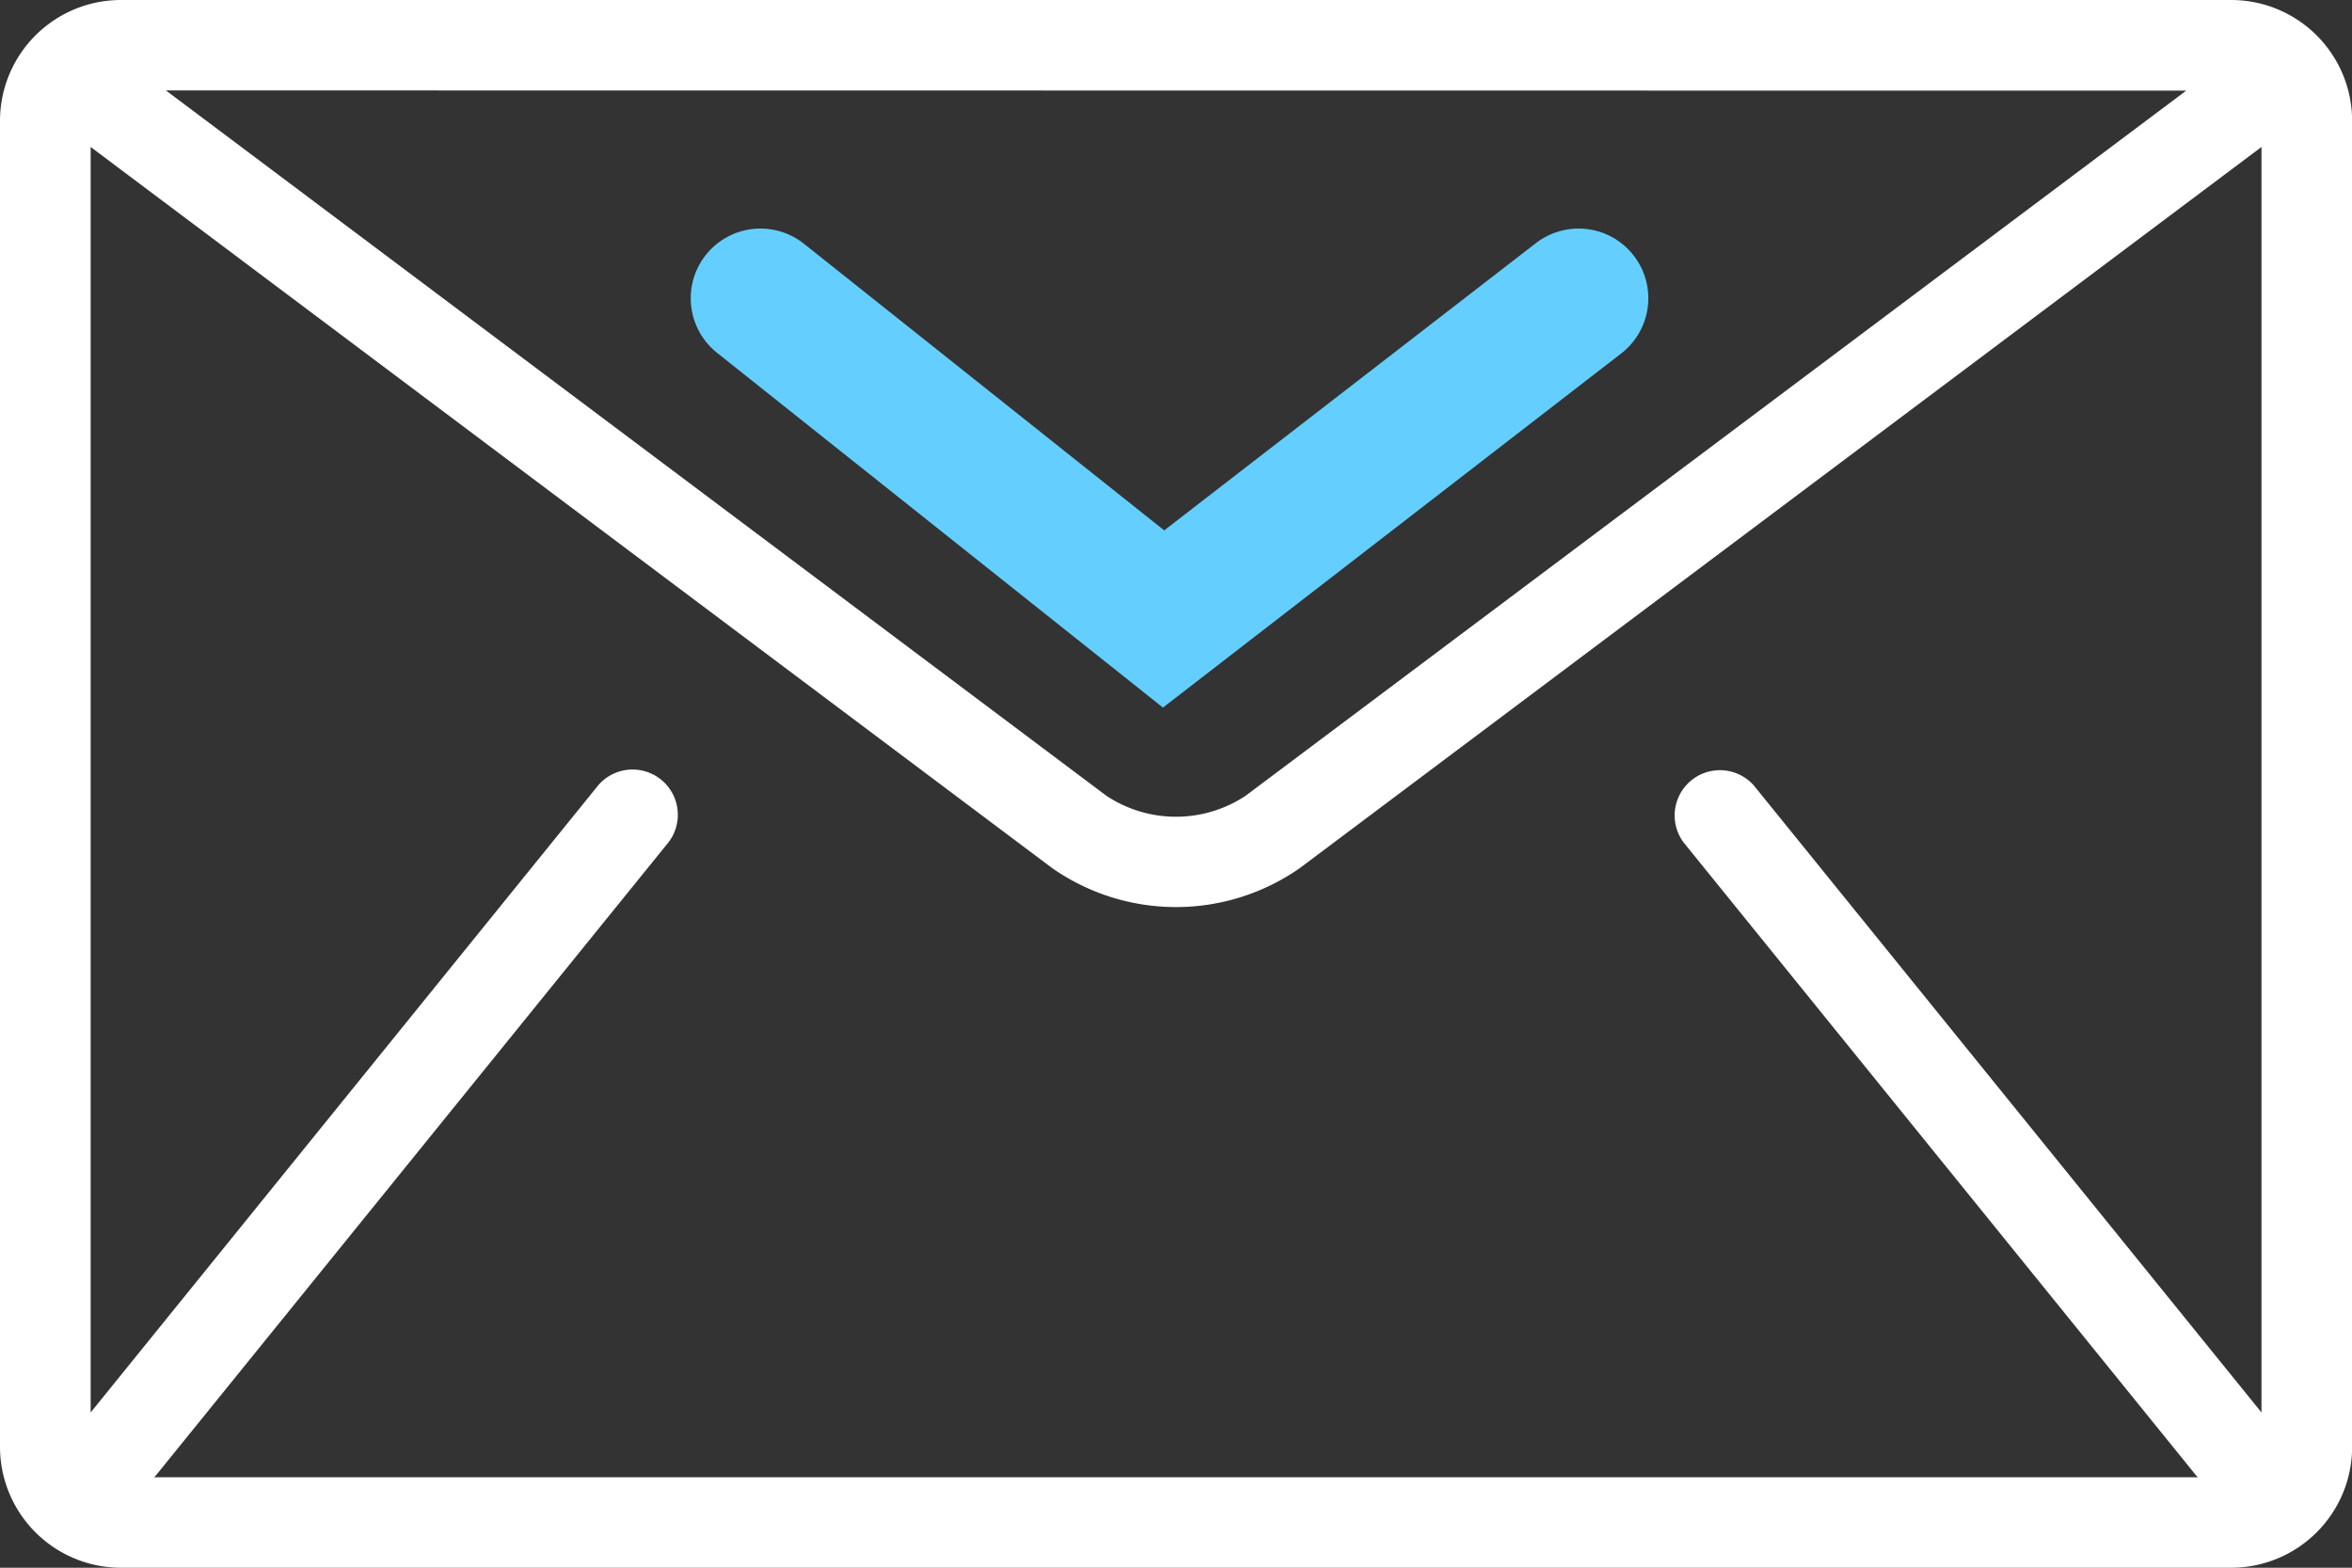
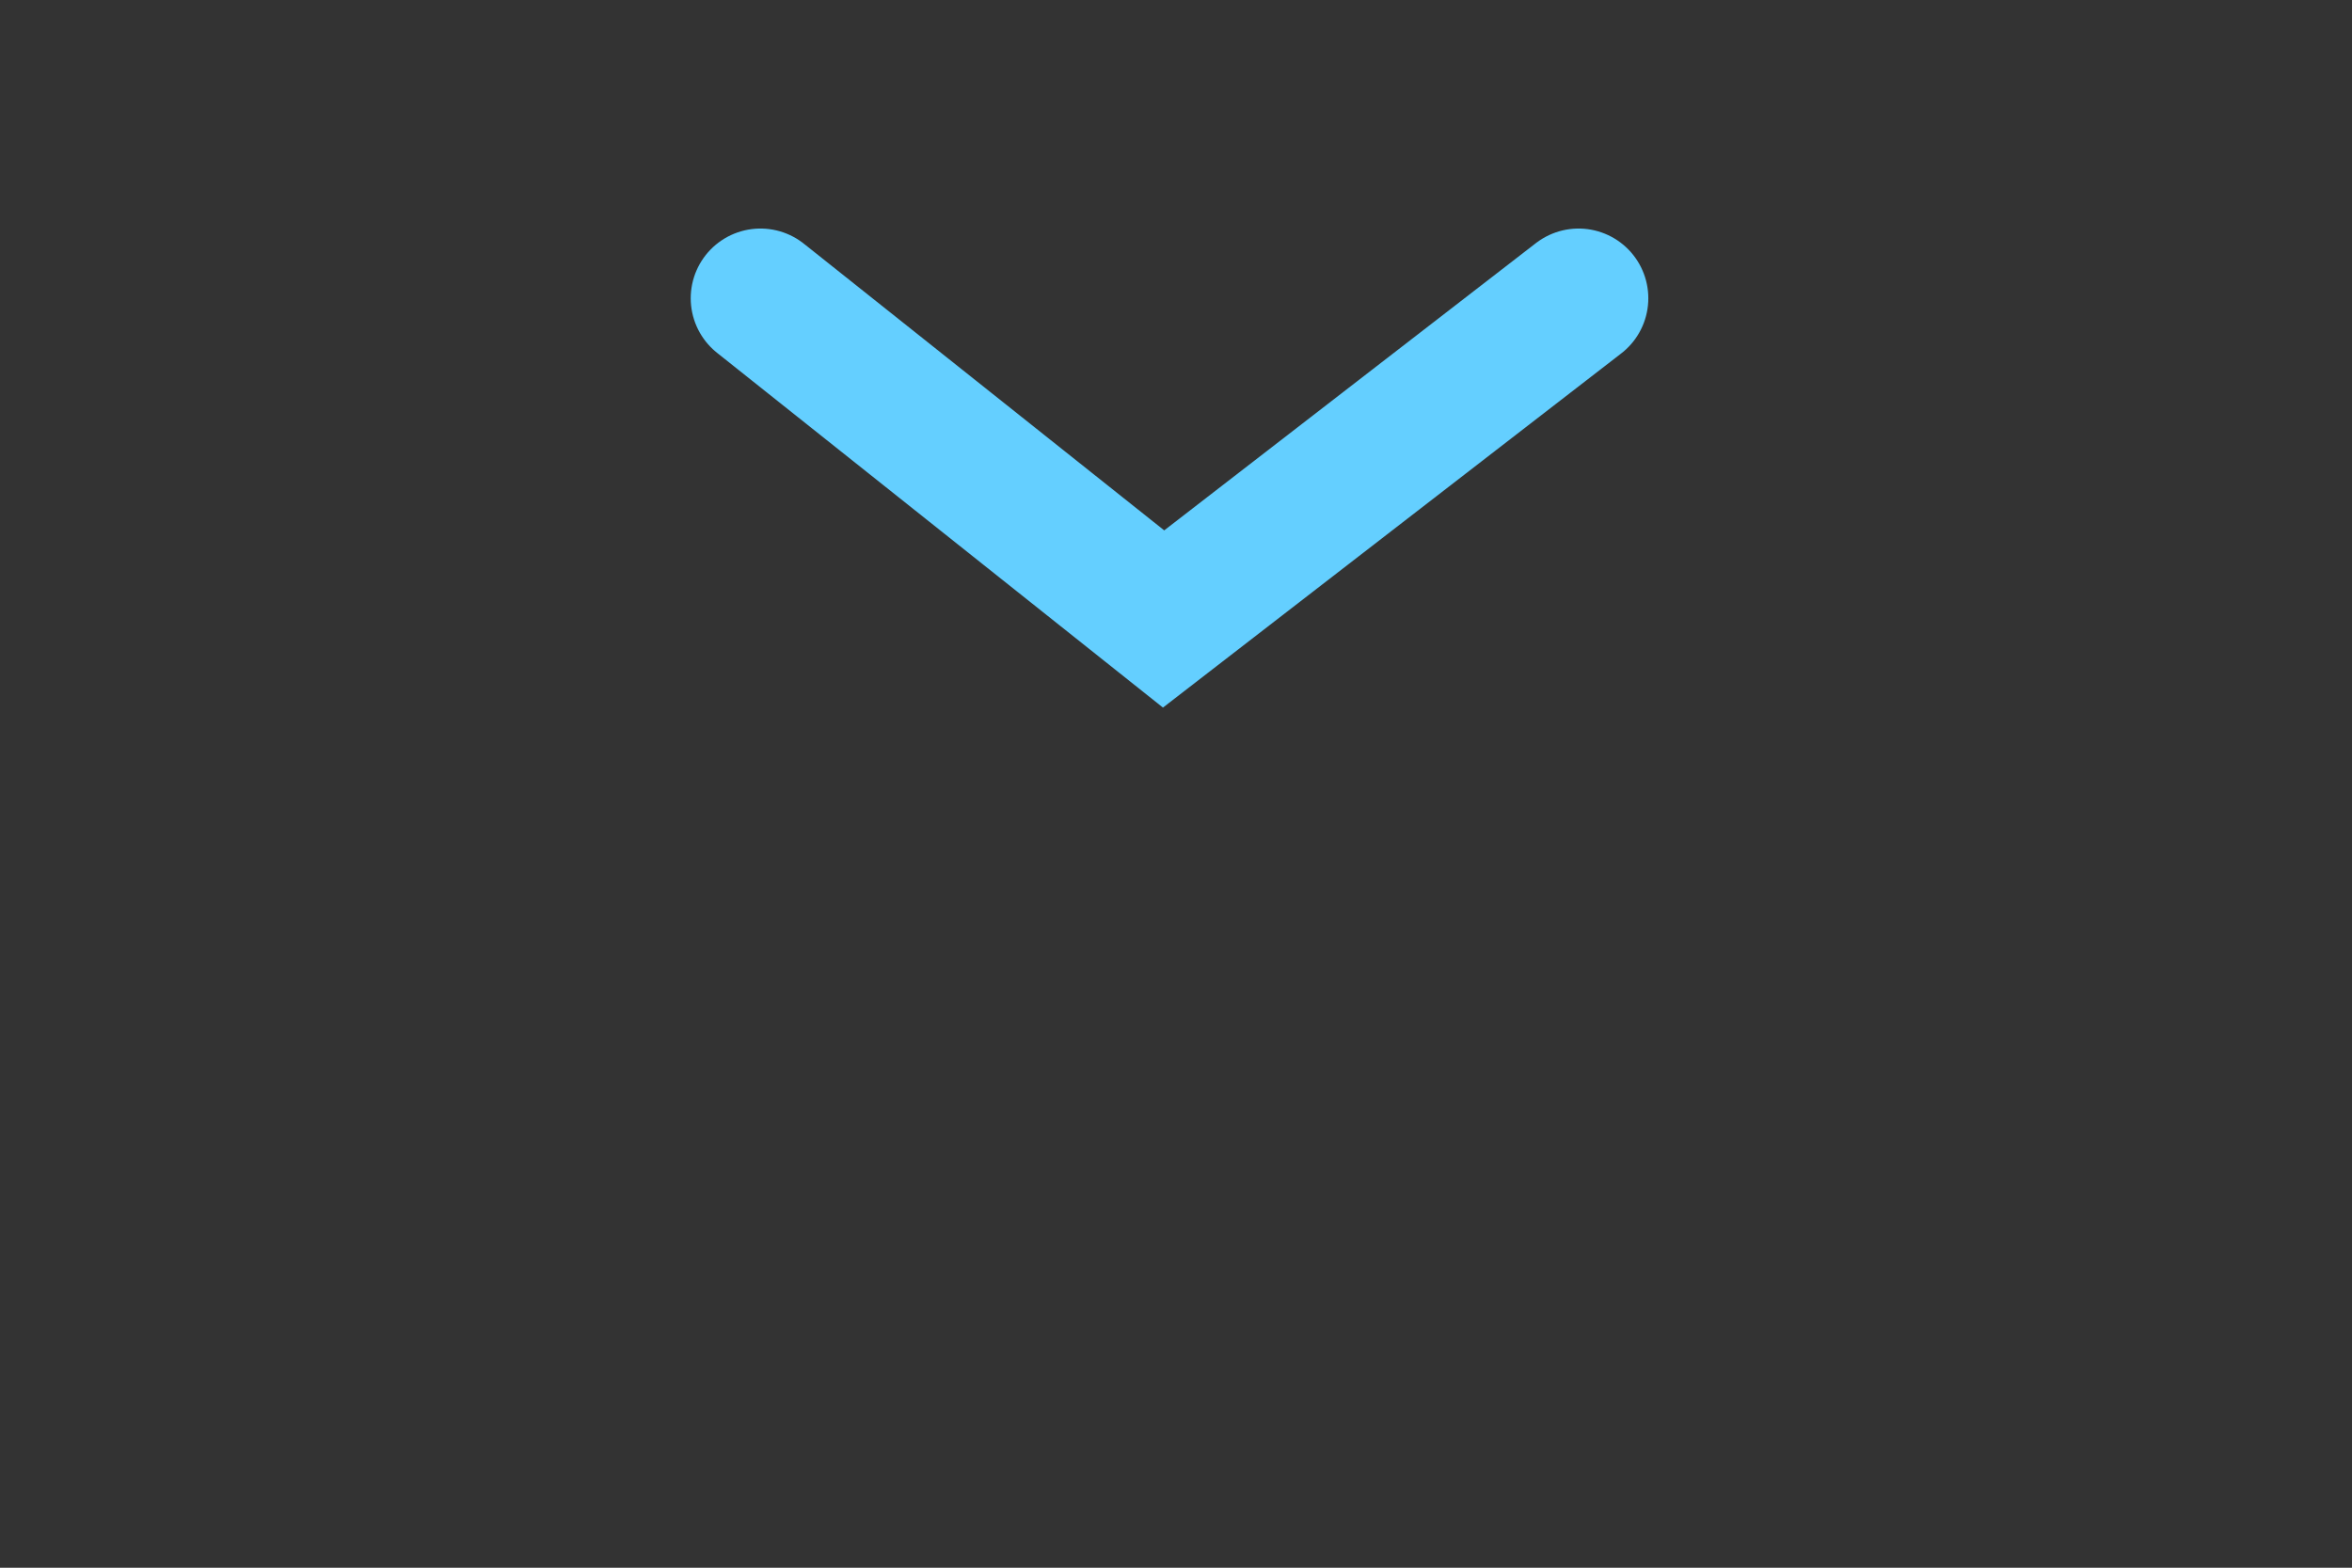
<svg xmlns="http://www.w3.org/2000/svg" width="33.728" height="22.486" viewBox="0 0 33.728 22.486">
  <rect x="0" y="0" width="33.728" height="22.486" fill="#333333" stroke="none" />
  <g id="mail" transform="translate(0 0)">
    <g id="Сгруппировать_127" data-name="Сгруппировать 127" transform="translate(0 0)">
-       <path id="Контур_205" data-name="Контур 205" d="M32,85.333H1.73A1.735,1.735,0,0,0,0,87.063v19.026a1.735,1.735,0,0,0,1.73,1.73H32a1.735,1.735,0,0,0,1.73-1.73V87.063A1.735,1.735,0,0,0,32,85.333Zm-.649,1.3L17.859,96.749a1.808,1.808,0,0,1-1.99,0L2.379,86.63ZM24.143,97.416l7.351,9.081c.007.009.016.016.024.024H2.21c.008-.009.017-.015.024-.024l7.351-9.081A.649.649,0,0,0,8.576,96.6L1.3,105.592V87.441L15.091,97.786a3.1,3.1,0,0,0,3.546,0L32.43,87.441v18.151L25.151,96.6a.649.649,0,0,0-1.008.816Z" transform="translate(0 -85.333)" fill="#fff" />
-     </g>
+       </g>
    <path id="Контур_489" data-name="Контур 489" d="M11.917,0,5.966,4.6.185,0" transform="translate(10.72 4.278)" fill="none" stroke="#64cfff" stroke-linecap="round" stroke-width="2" />
  </g>
</svg>